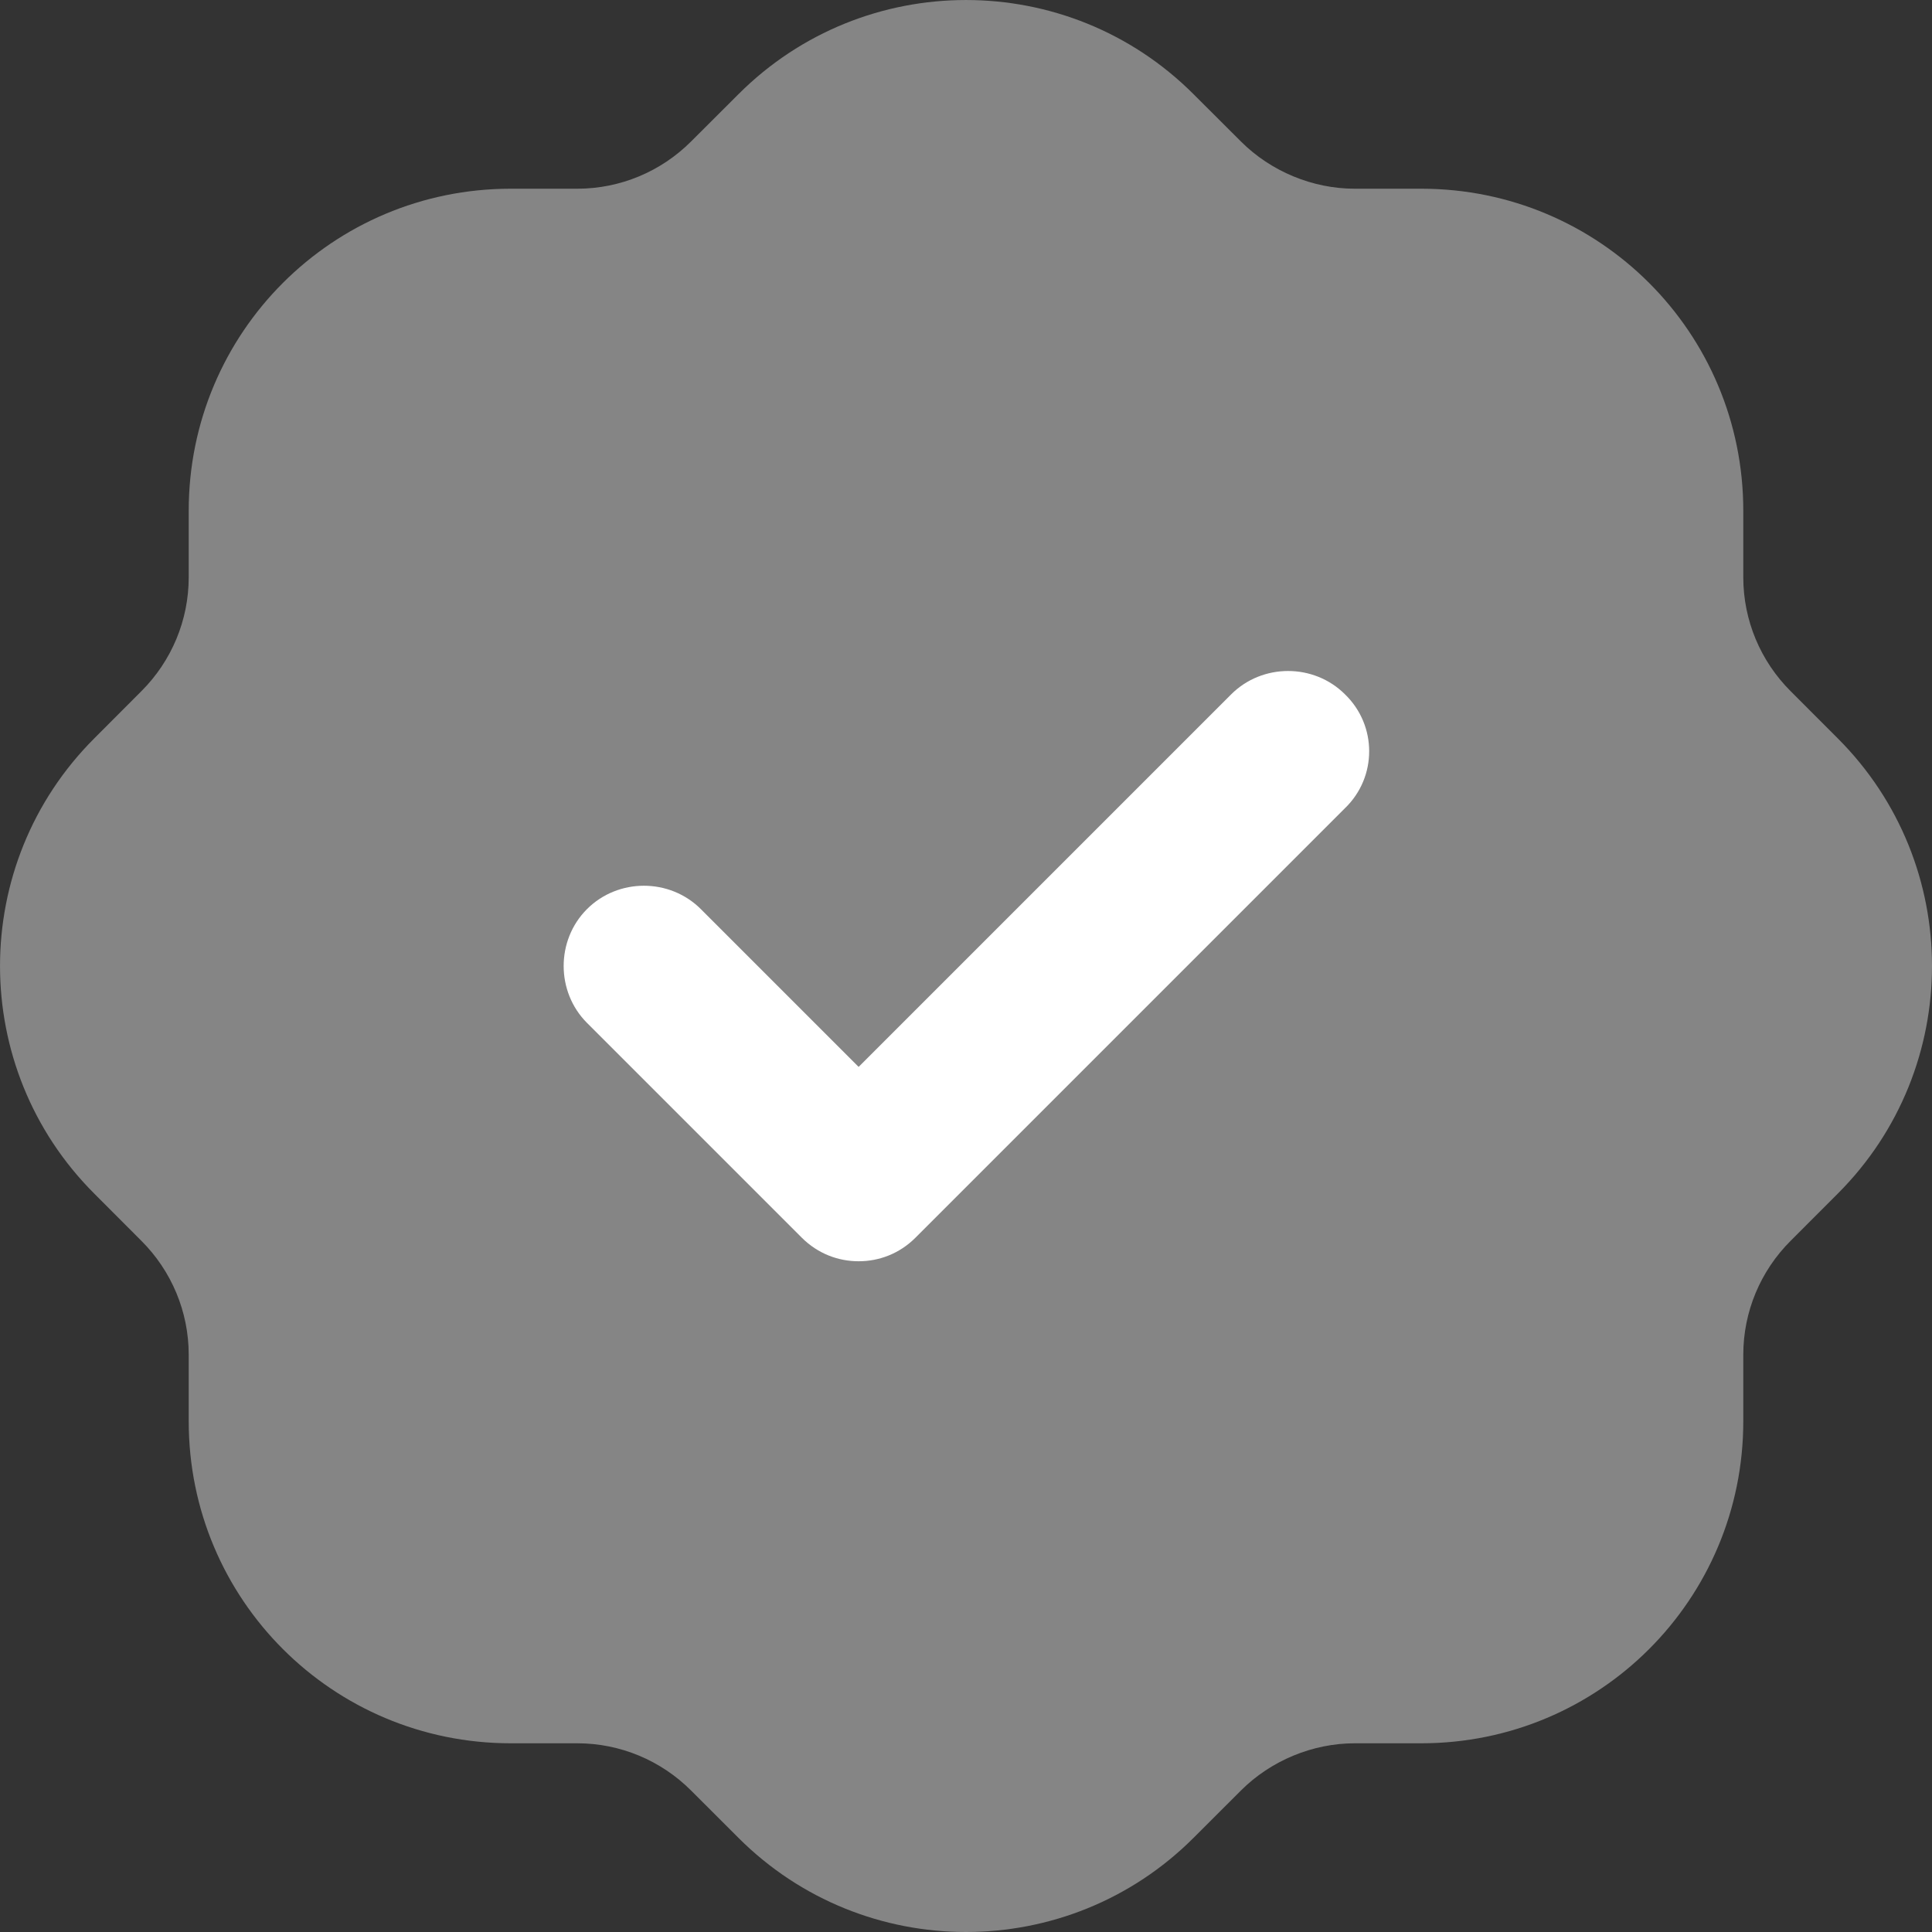
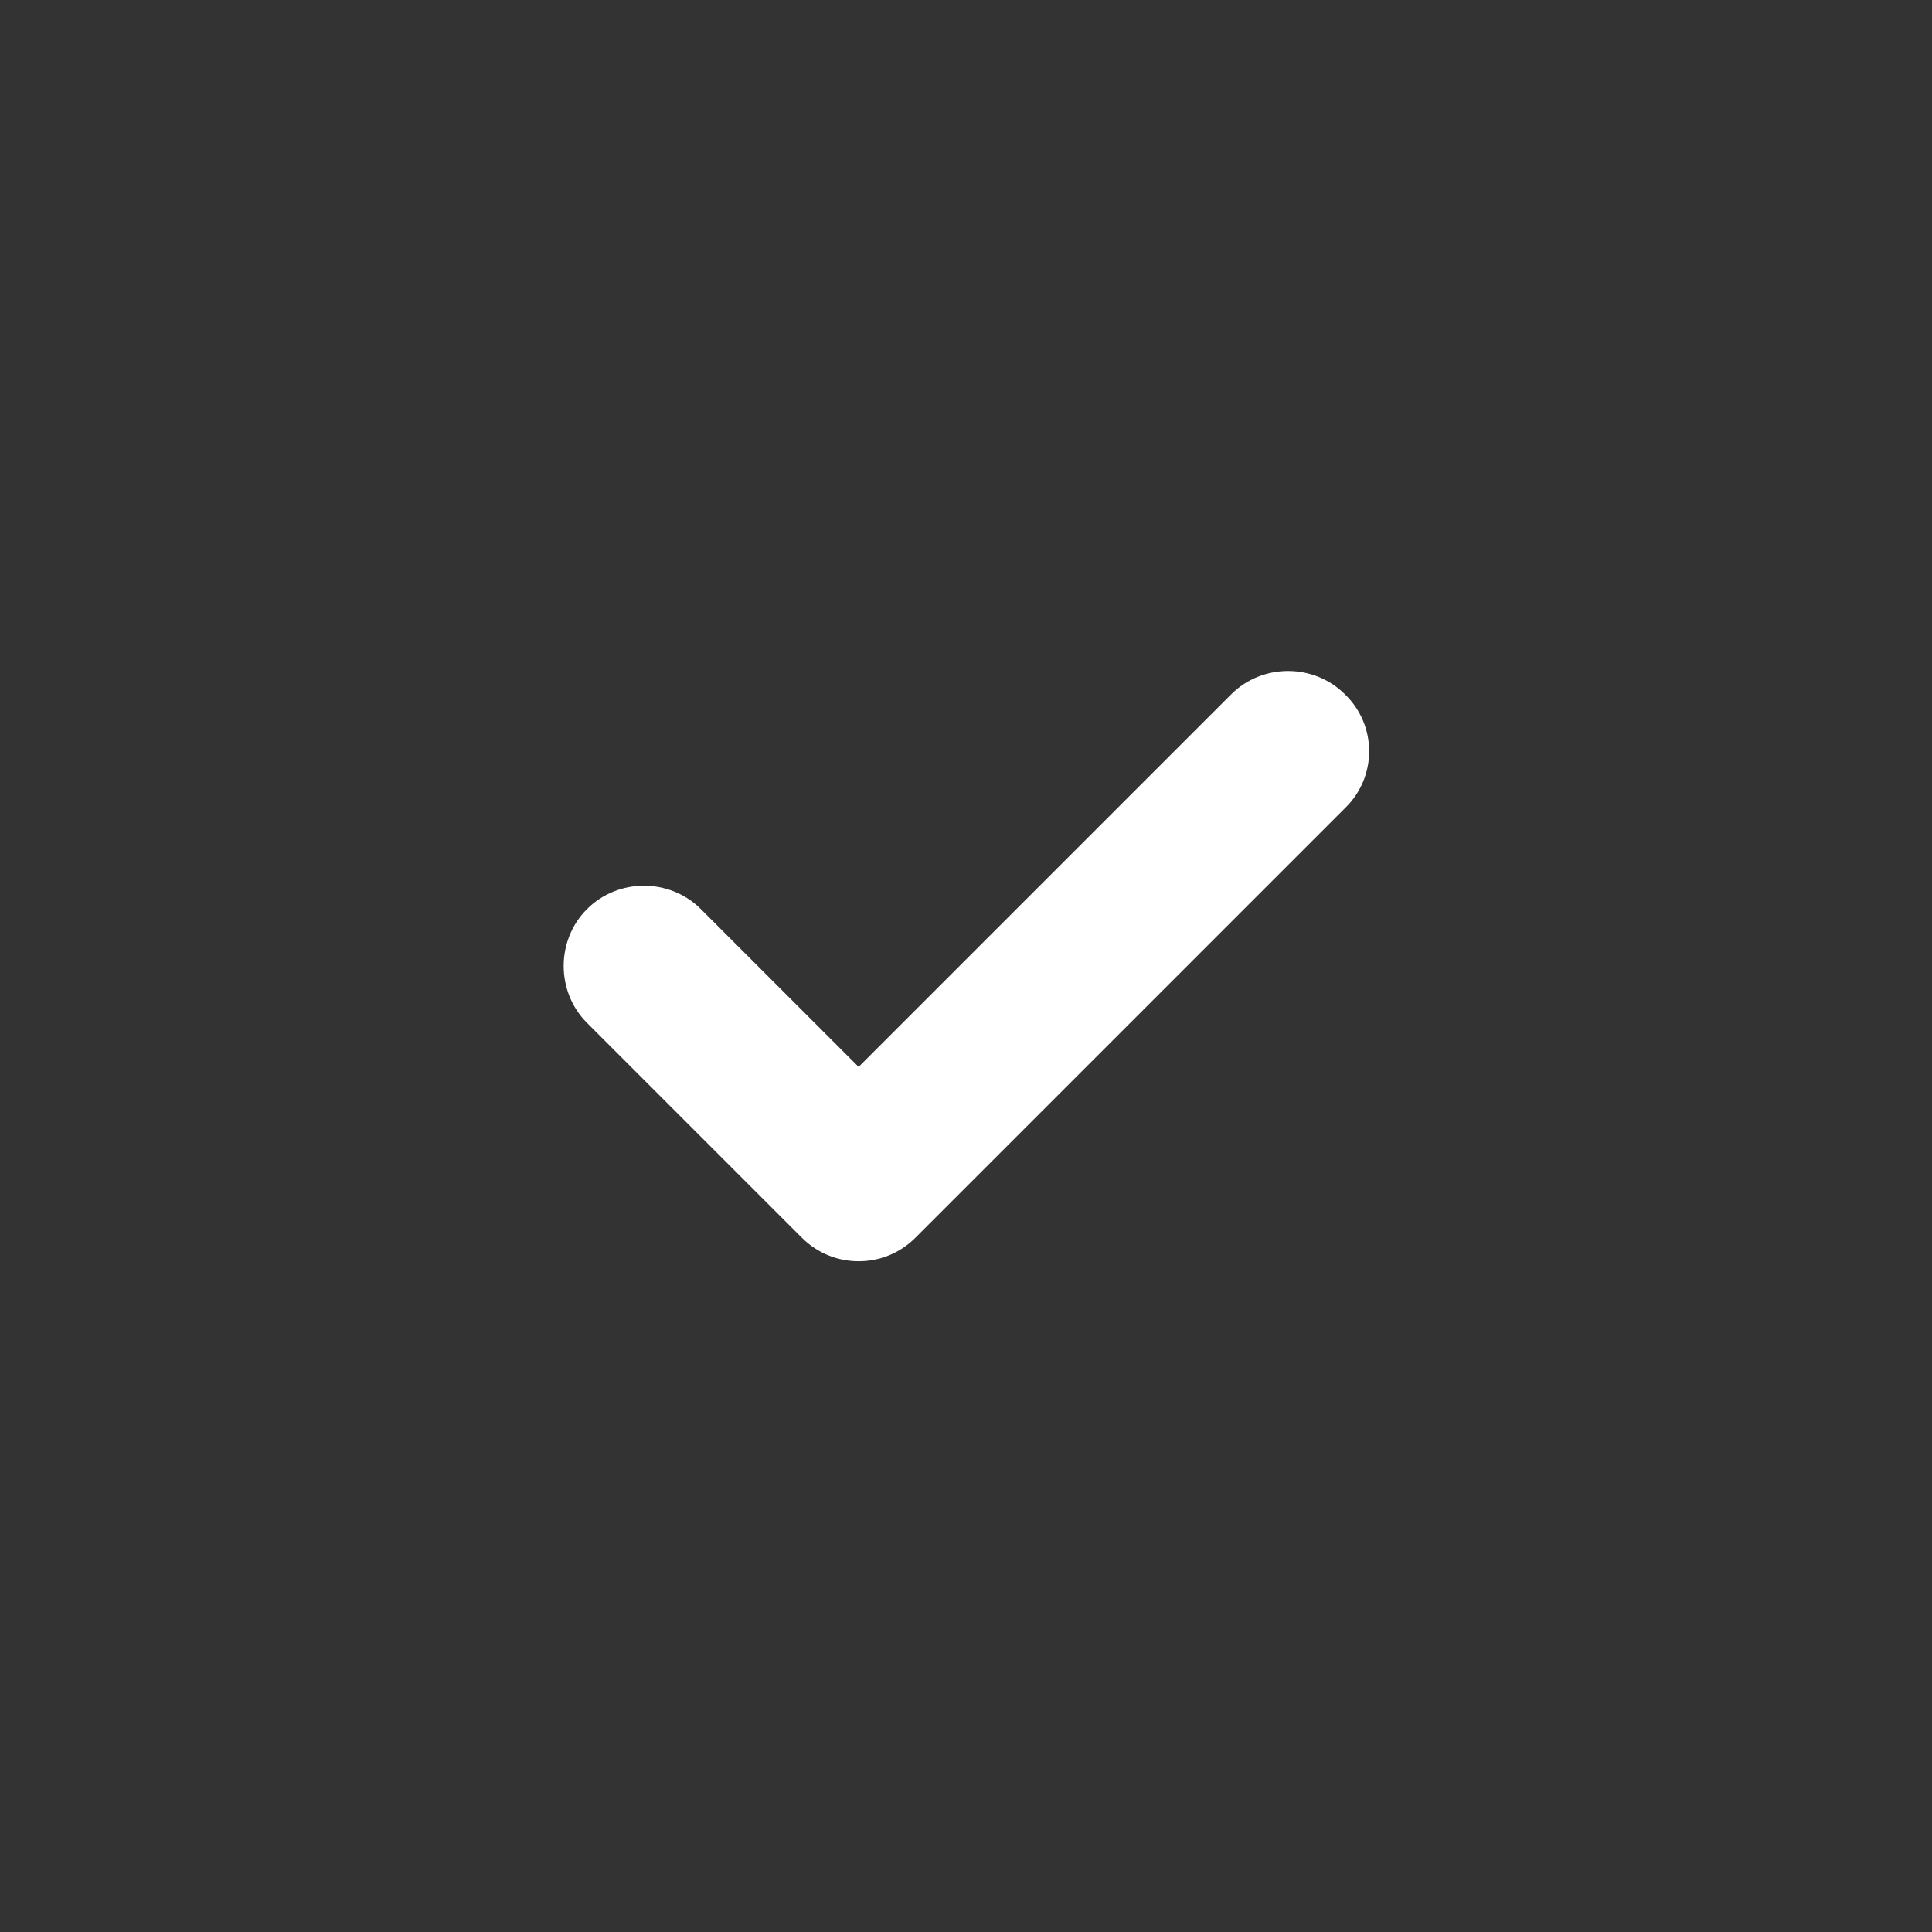
<svg xmlns="http://www.w3.org/2000/svg" width="40" height="40" viewBox="0 0 40 40" fill="none">
  <rect x="0" y="0" width="40" height="40" fill="#333333" stroke="none" />
-   <path opacity="0.4" fill-rule="evenodd" clip-rule="evenodd" d="M38.05 24.712L37.072 25.691C36.449 26.313 36.093 27.157 36.093 28.047V29.425C36.093 33.115 33.115 36.093 29.425 36.093H28.047C27.18 36.093 26.313 36.449 25.691 37.072L24.712 38.05C22.112 40.65 17.888 40.65 15.288 38.05L14.309 37.072C13.687 36.449 12.842 36.093 11.953 36.093H10.575C6.885 36.093 3.907 33.115 3.907 29.425V28.047C3.907 27.157 3.551 26.313 2.928 25.691L1.951 24.712C-0.65 22.112 -0.65 17.888 1.951 15.288L2.928 14.309C3.551 13.687 3.907 12.842 3.907 11.953V10.575C3.907 6.885 6.885 3.907 10.575 3.907H11.953C12.842 3.907 13.687 3.551 14.309 2.928L15.288 1.951C17.888 -0.65 22.112 -0.65 24.712 1.951L25.691 2.928C26.313 3.551 27.18 3.907 28.047 3.907H29.425C33.115 3.907 36.093 6.885 36.093 10.575V11.953C36.093 12.842 36.449 13.687 37.072 14.309L38.05 15.288C40.65 17.888 40.65 22.112 38.05 24.712Z" fill="white" />
  <path d="M17.777 26.113C17.355 26.113 16.933 25.957 16.599 25.624L12.153 21.178C11.509 20.533 11.509 19.466 12.153 18.822C12.798 18.177 13.865 18.177 14.51 18.822L17.777 22.089L25.49 14.376C26.135 13.731 27.202 13.731 27.847 14.376C28.514 15.021 28.514 16.088 27.847 16.732L18.955 25.624C18.622 25.957 18.2 26.113 17.777 26.113Z" fill="white" />
</svg>